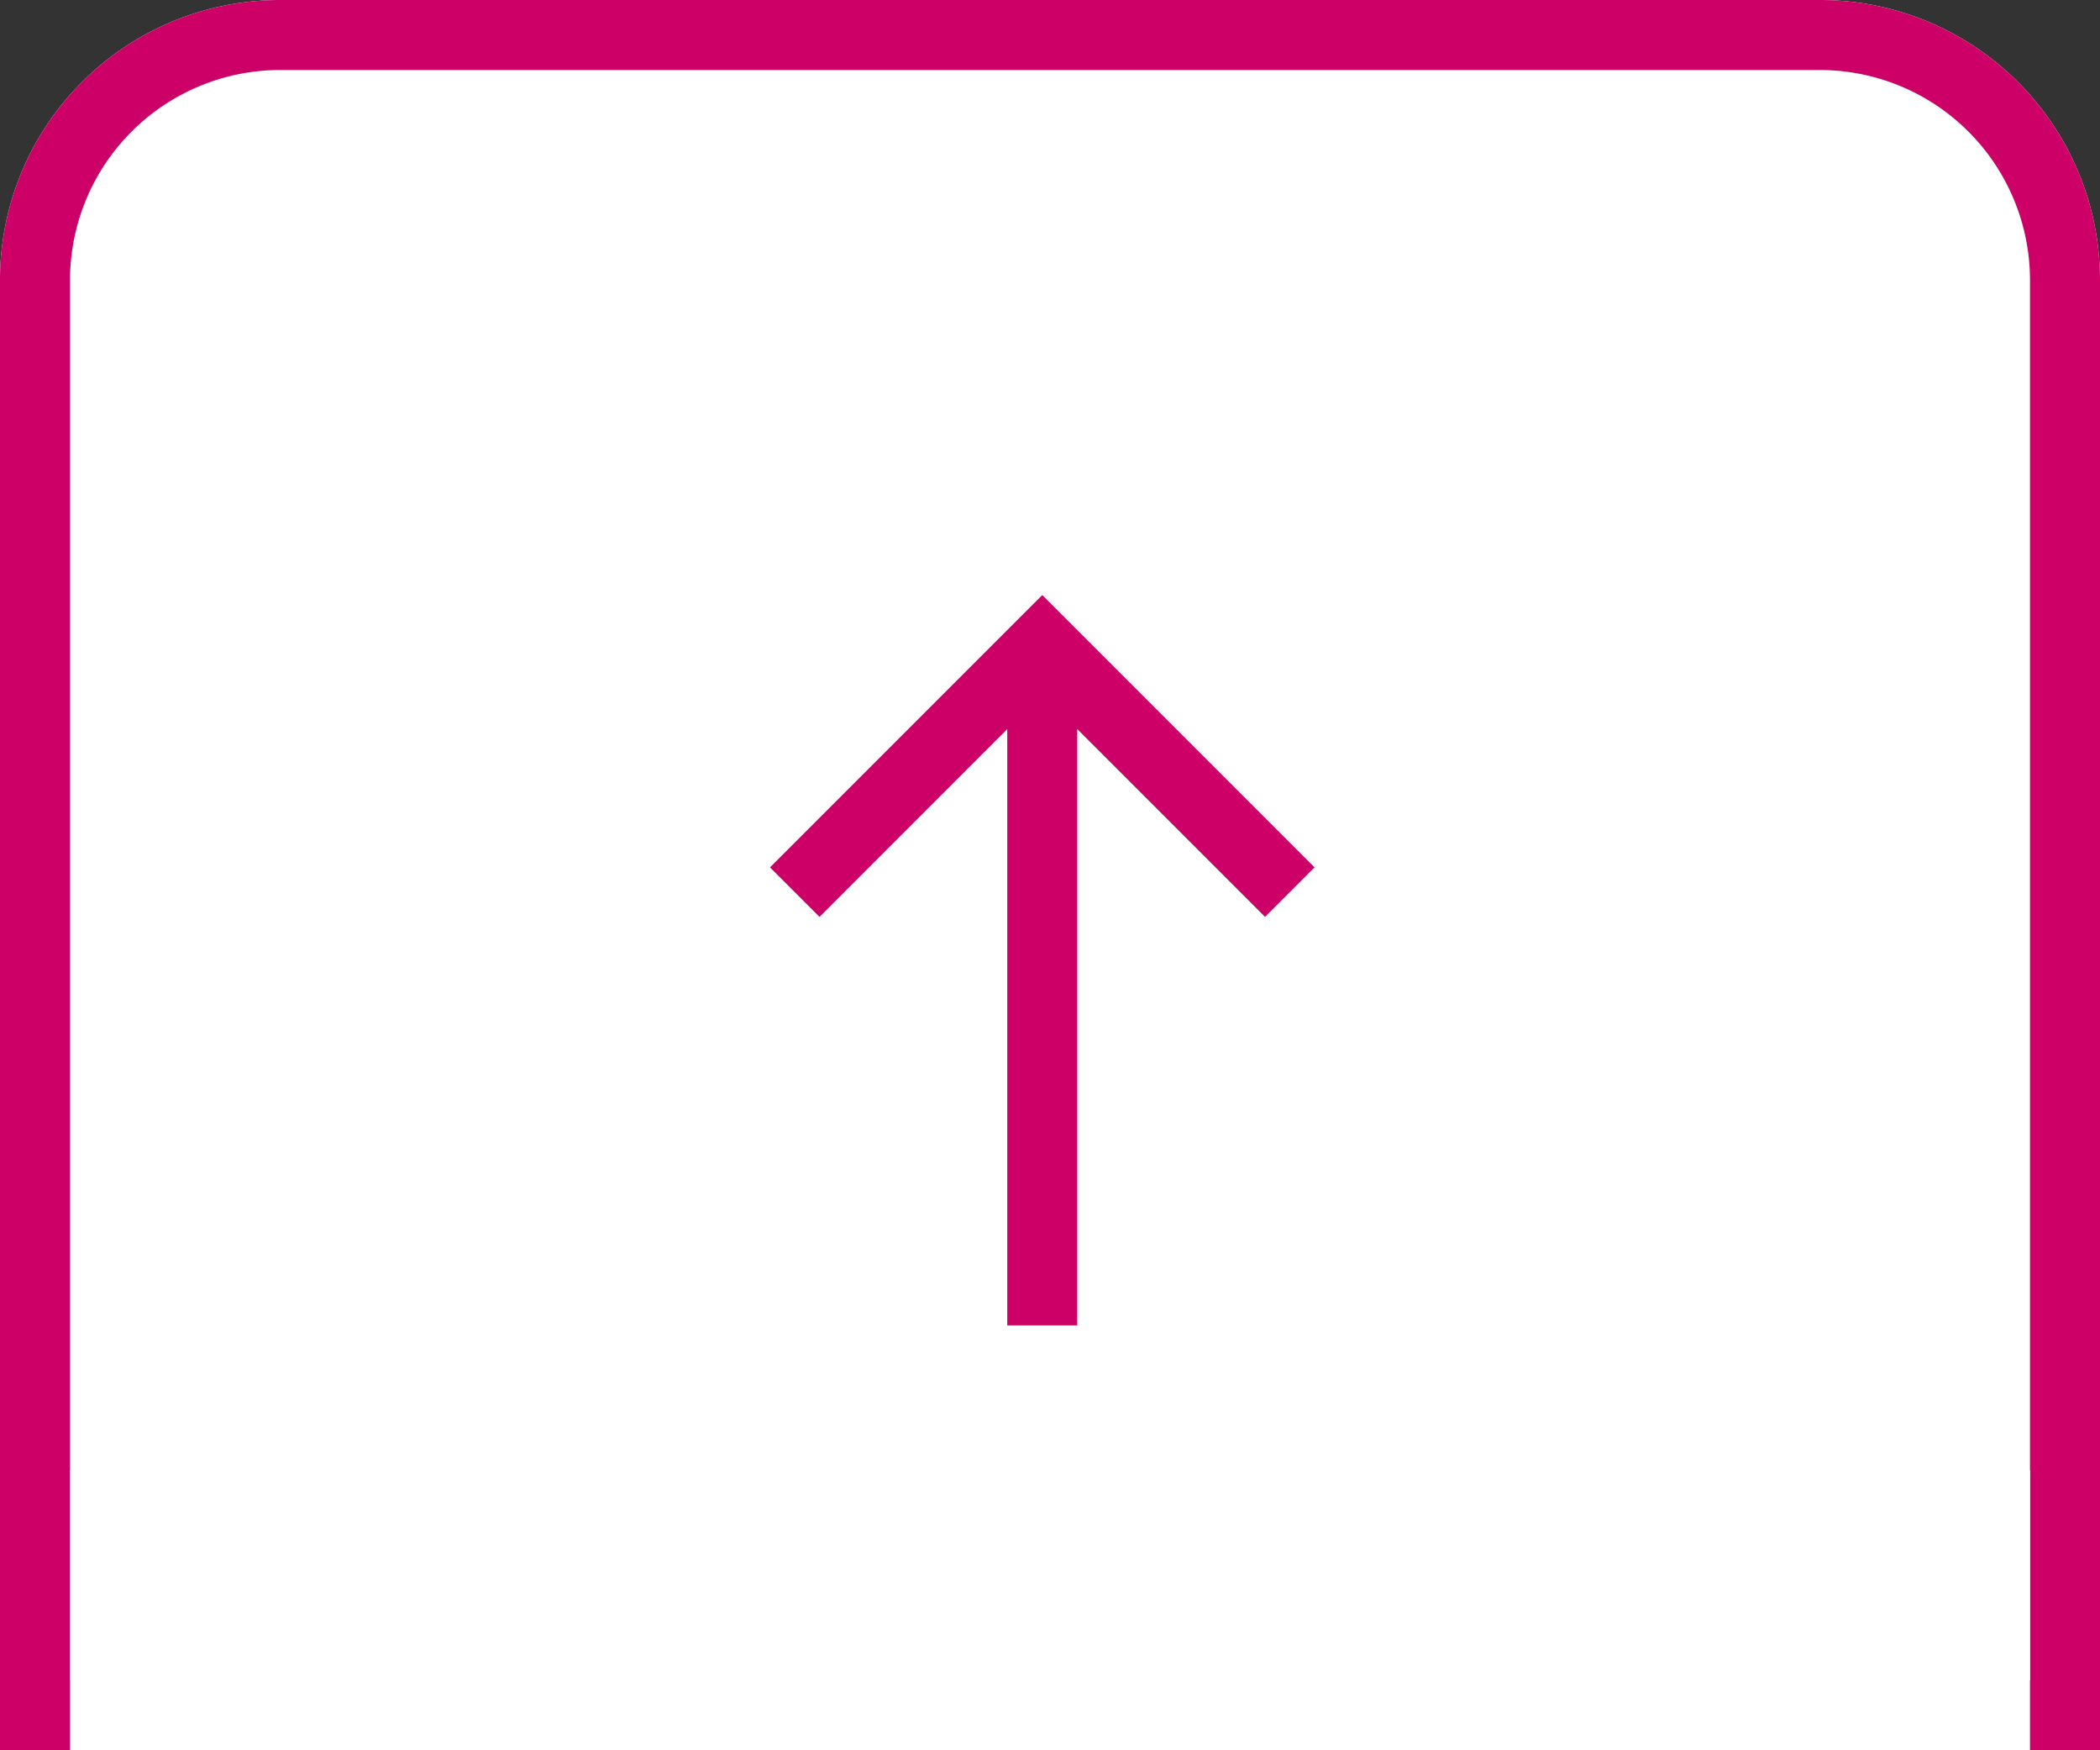
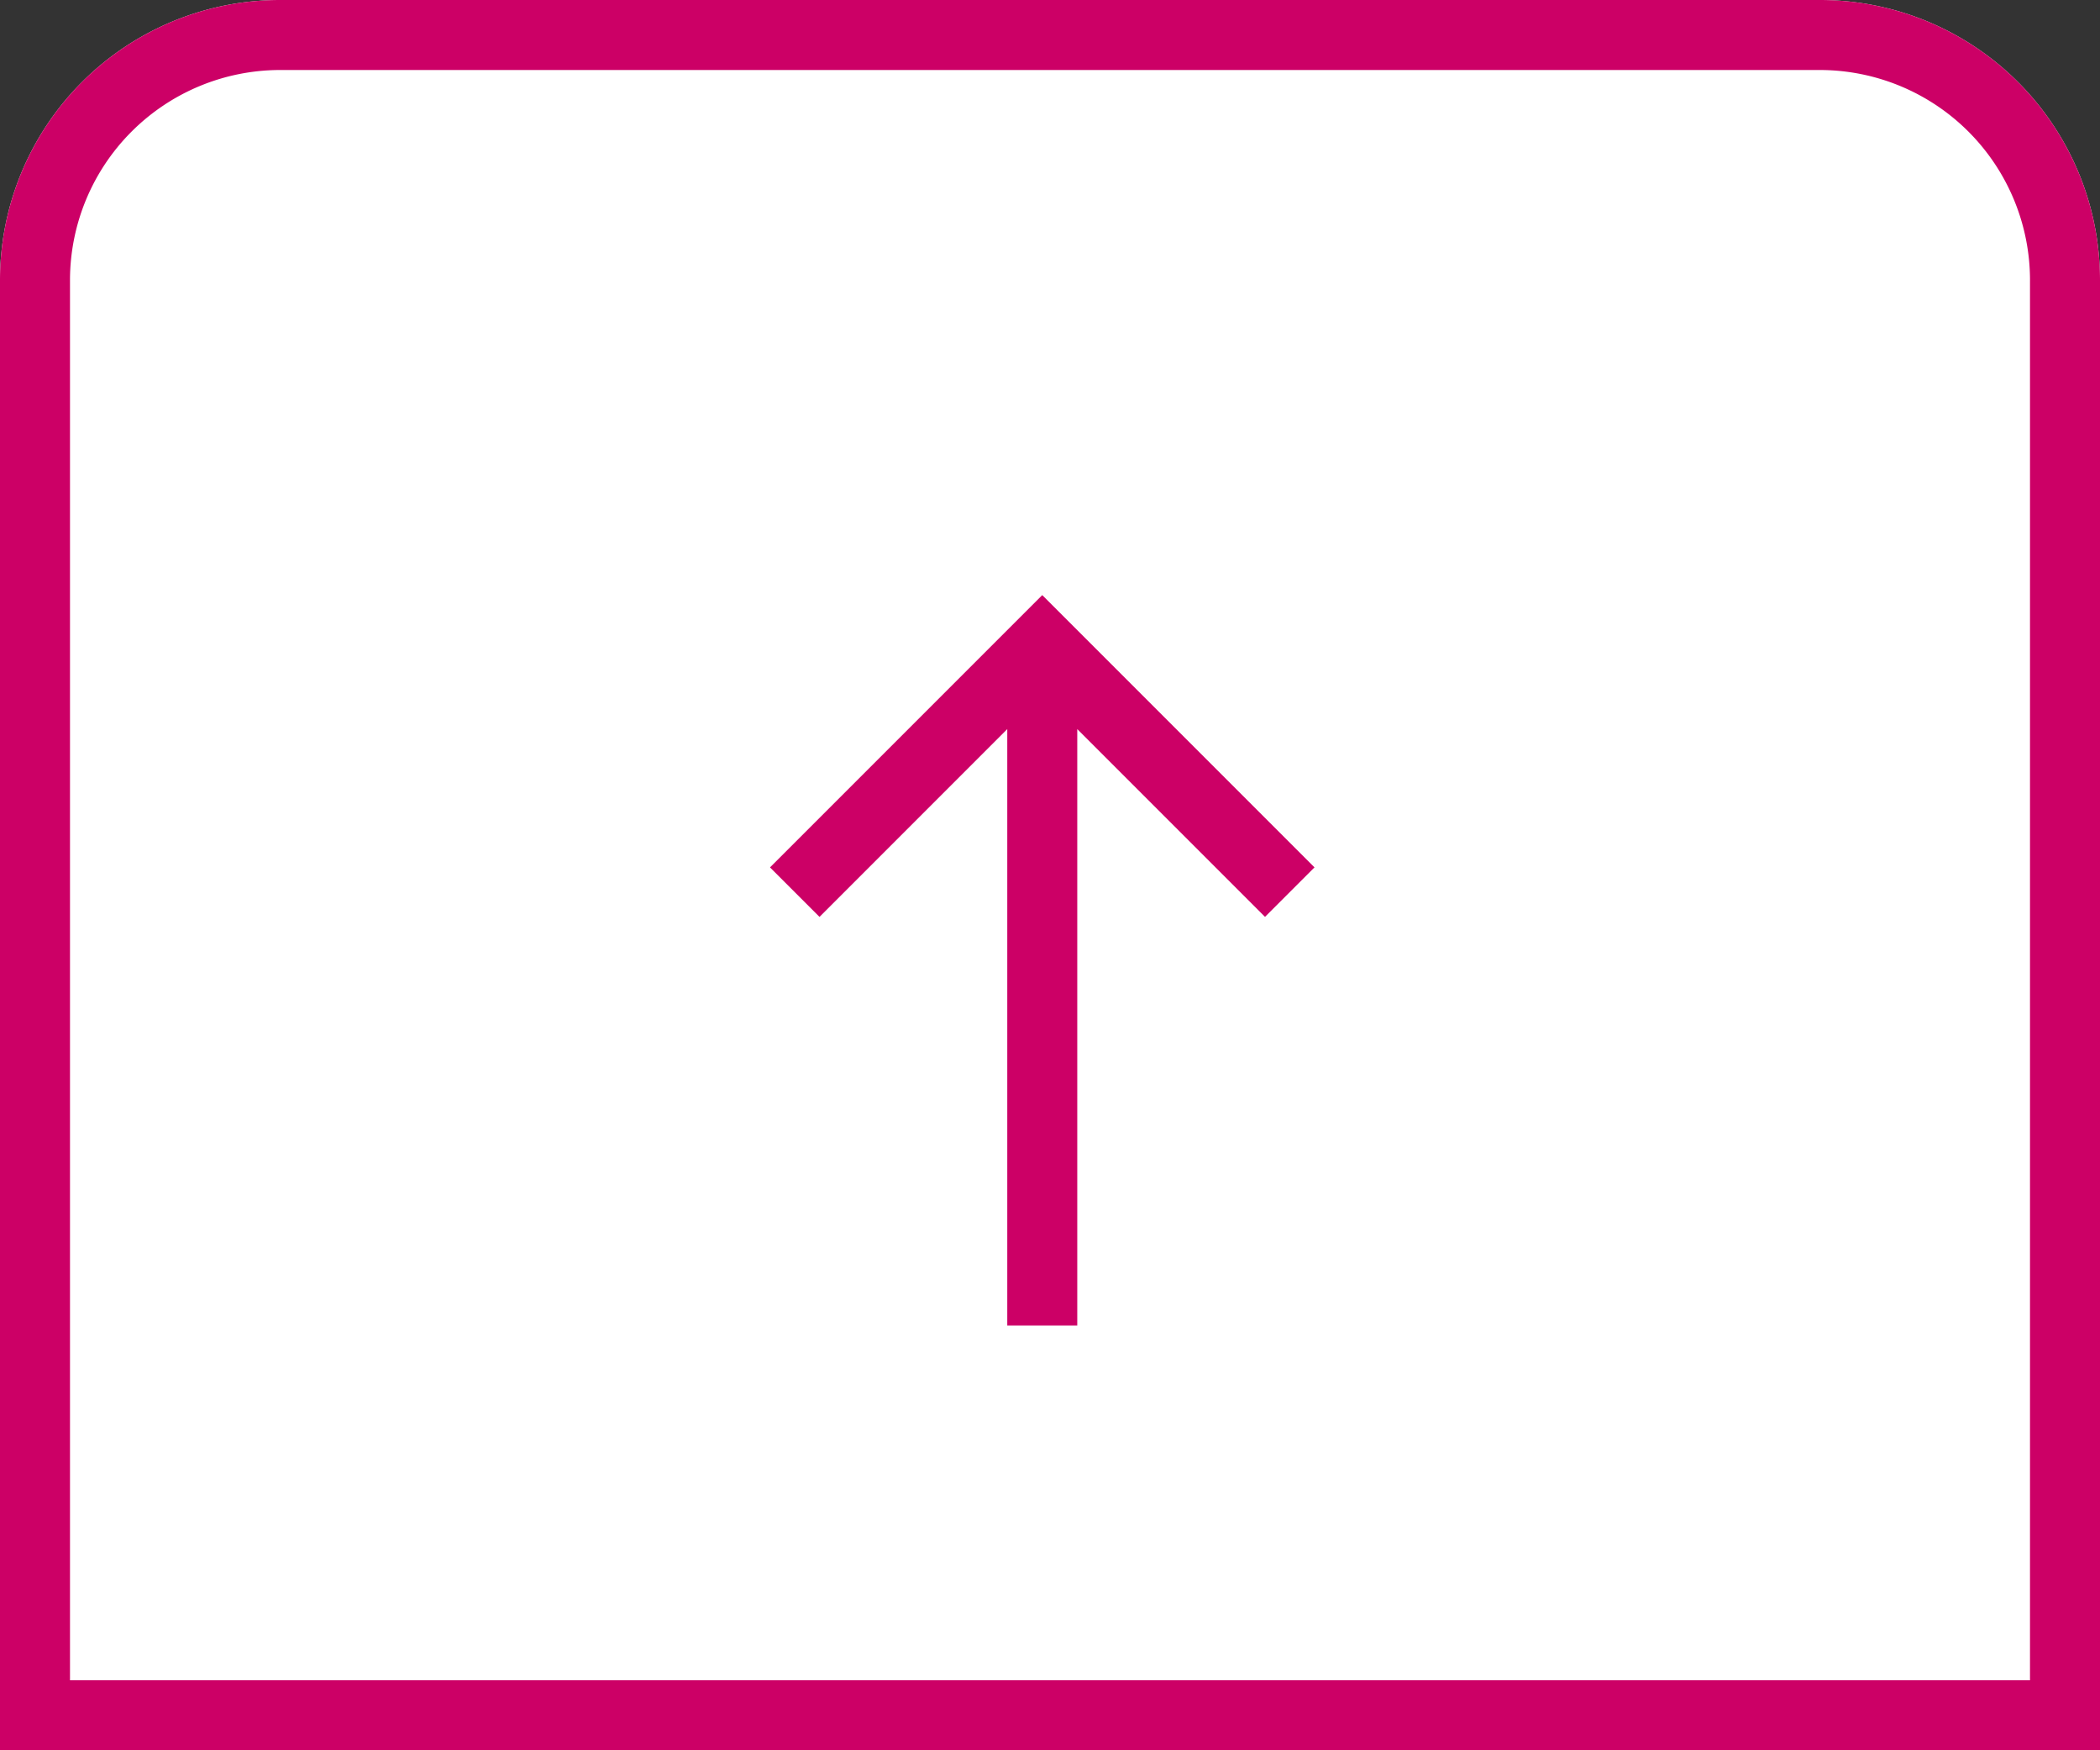
<svg xmlns="http://www.w3.org/2000/svg" width="60" height="50">
  <rect width="100%" height="100%" fill="#333333" stroke="none" />
  <path d="M0 50V8a8 8 0 018-8h44a8 8 0 018 8v42H0z" fill="#fff" />
  <path d="M2 48h56V8a6.007 6.007 0 00-6-6H8a6.007 6.007 0 00-6 6v40m-2 2V8a8 8 0 018-8h44a8 8 0 018 8v42z" fill="#c06" />
  <path d="M31.193 18.414l6.364 6.364-1.414 1.414-5.364-5.364v17.036h-2V20.828l-5.364 5.365L22 24.779l6.365-6.365L29.779 17z" fill="#c06" />
-   <path fill="#fff" d="M2 42h56v8H2z" />
</svg>